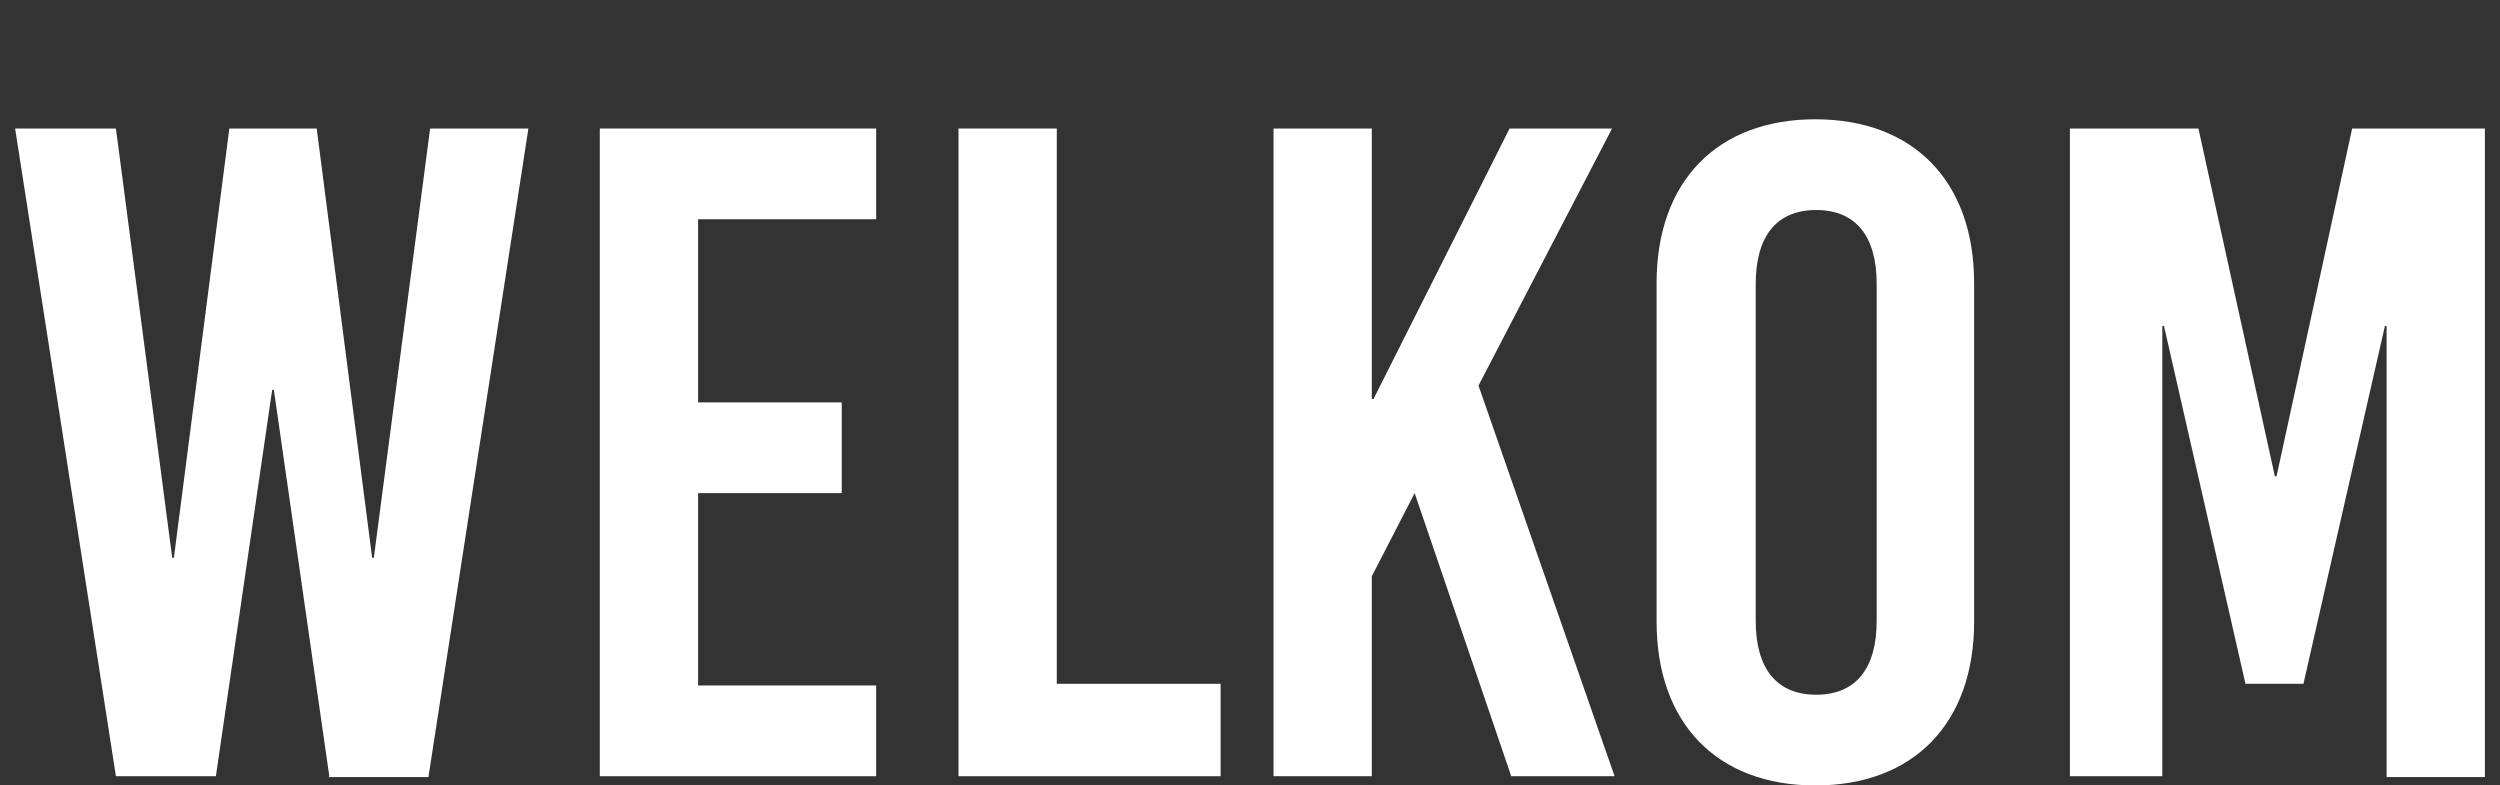
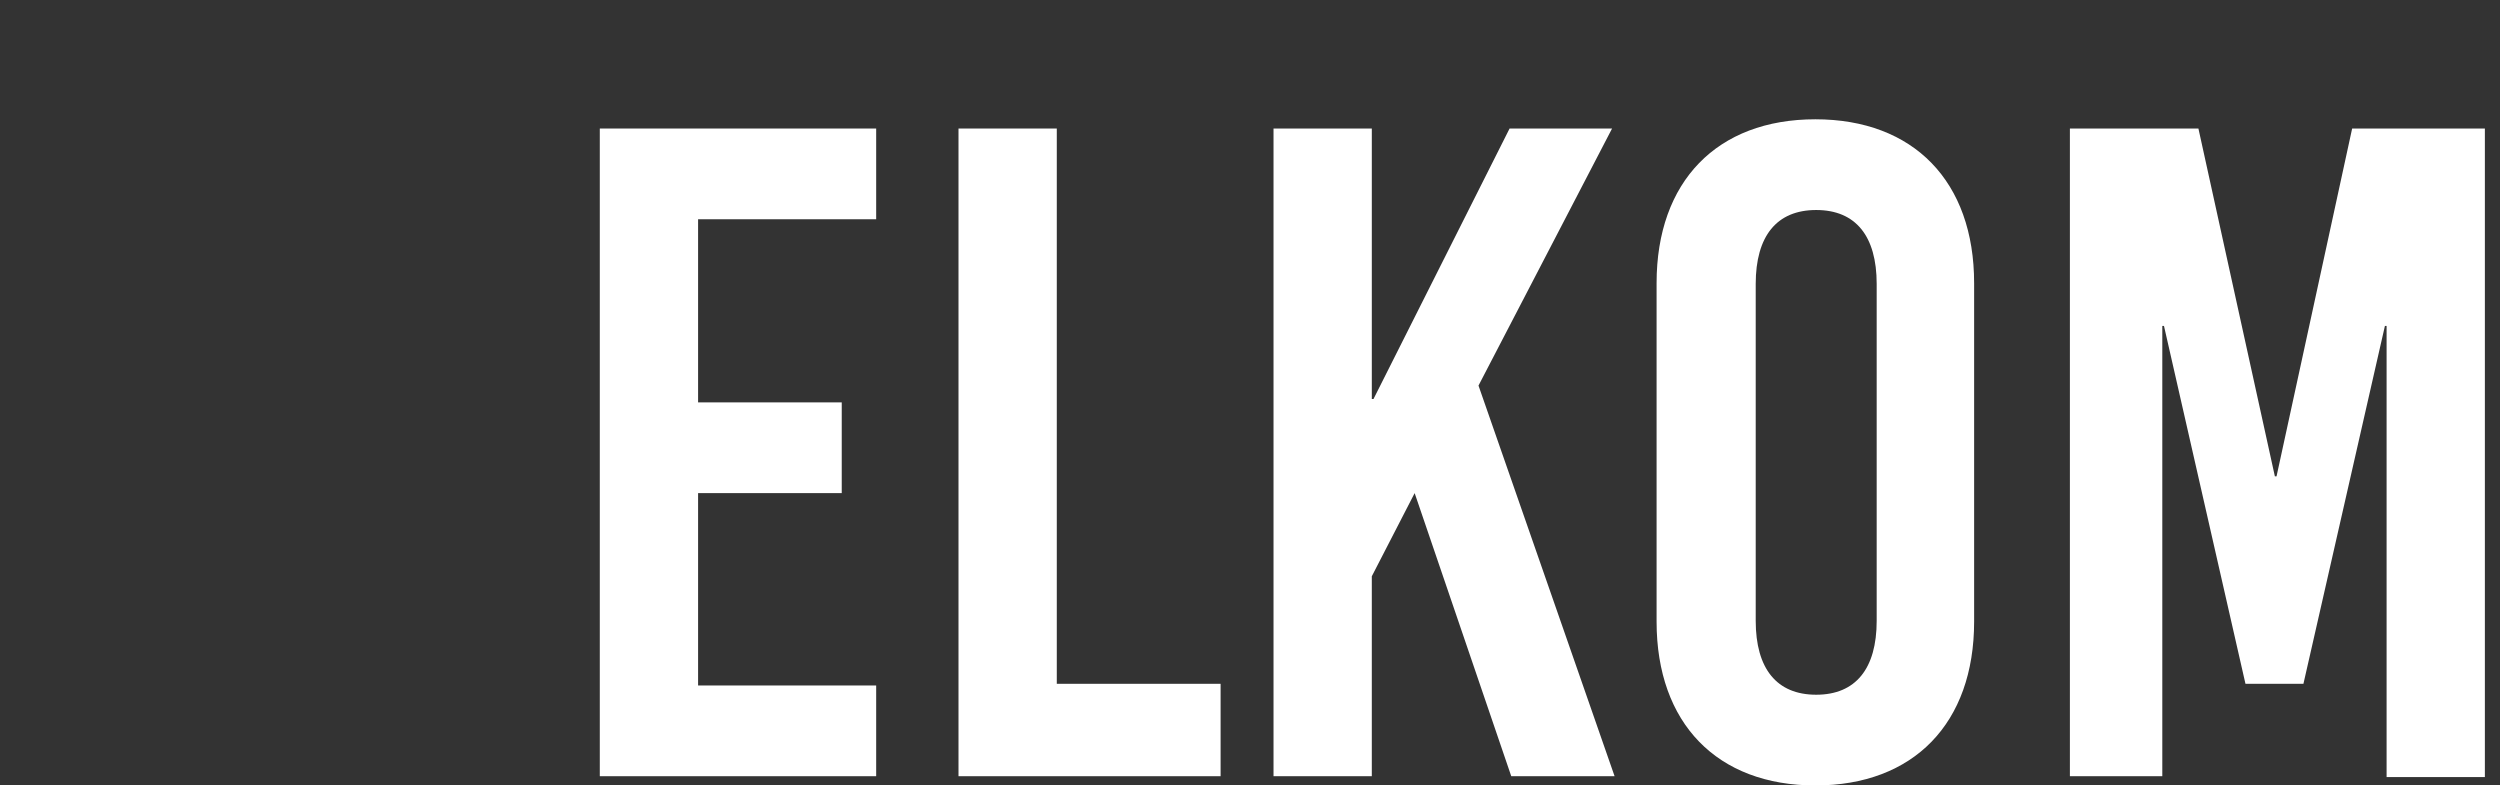
<svg xmlns="http://www.w3.org/2000/svg" id="Laag_1" version="1.1" viewBox="0 0 297.6 93.5">
  <rect x="0" y="0" width="297.6" height="93.5" fill="#333333" stroke="none" />
  <defs>
    <style>
      .st0 {
        fill: #fff;
      }
    </style>
  </defs>
-   <path class="st0" d="M39.2,92.4l-6.6-46h-.2l-6.7,46h-11.9L1.8,15.3h12l6.7,51.1h.2l6.6-51.1h10.4l6.6,51.1h.2l6.7-51.1h11.7l-11.9,77.2h-11.9Z" />
  <path class="st0" d="M83.1,26.1v21.8h17.1v10.8h-17.1v22.9h21.2v10.8h-32.9V15.3h32.9v10.8h-21.2Z" />
  <path class="st0" d="M145.3,81.4v11h-31.2V15.3h11.7v66.1h19.5Z" />
  <path class="st0" d="M192.4,92.4h-12.5l-11.5-33.7-5.1,9.9v23.8h-11.7V15.3h11.7v32.2h.2l16.2-32.2h12.2l-15.9,30.6,16.2,46.5Z" />
  <path class="st0" d="M235,33.7v40.3c0,12.1-7.2,19.5-18.9,19.5s-18.9-7.4-18.9-19.5v-40.3c0-12.1,7.2-19.5,18.9-19.5s18.9,7.4,18.9,19.5ZM209,33.8v40.1c0,5.7,2.5,8.8,7.2,8.8s7.2-3.1,7.2-8.8v-40.1c0-5.7-2.5-8.8-7.2-8.8s-7.2,3.1-7.2,8.8Z" />
  <path class="st0" d="M284.1,92.4v-53.6h-.2l-9.7,42.6h-6.9l-9.7-42.6h-.2v53.6h-11V15.3h15.3l9.1,41.4h.2l9-41.4h15.8v77.2h-11.7Z" />
</svg>